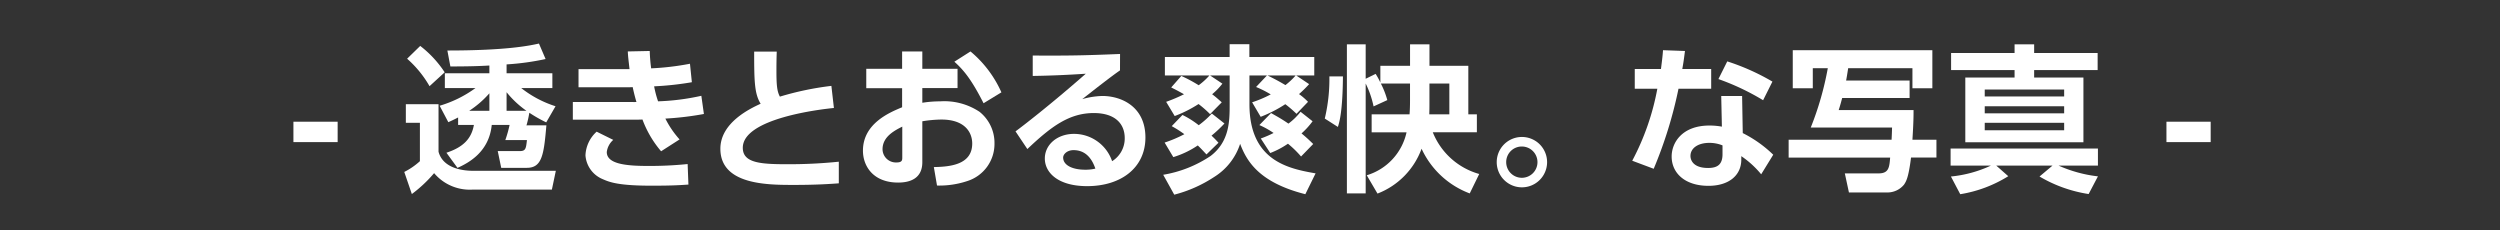
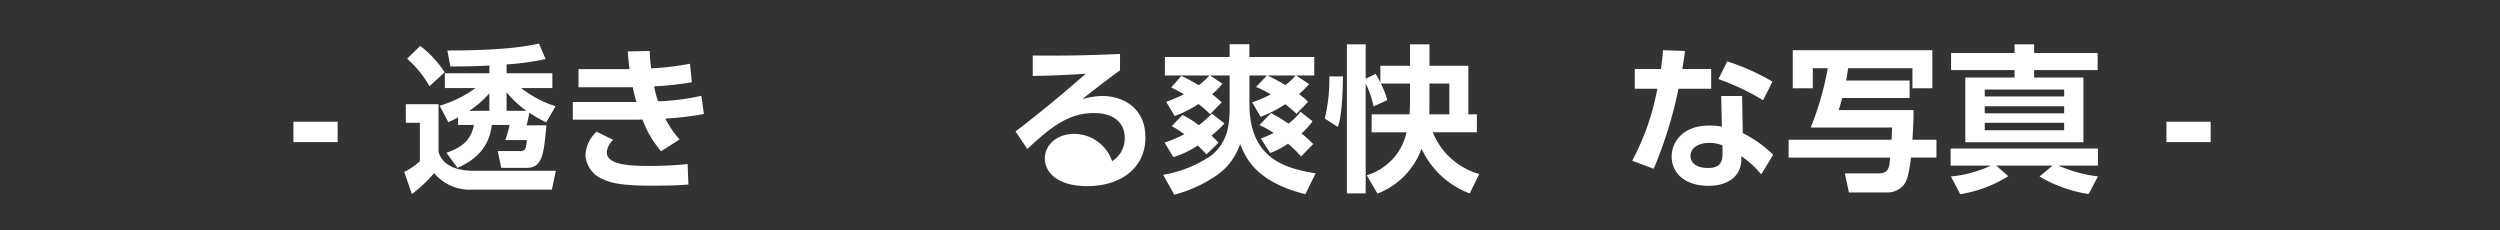
<svg xmlns="http://www.w3.org/2000/svg" viewBox="0 0 380 35">
  <rect x="0" y="0" width="380" height="35" fill="#333333" stroke="none" />
  <defs>
    <style>.cls-1{fill:none;}.cls-2{fill:#fff;}</style>
  </defs>
  <g id="レイヤー_4" data-name="レイヤー 4">
    <rect class="cls-1" width="380" height="35" />
  </g>
  <g id="_04" data-name="04">
    <path class="cls-2" d="M51.322,18.5v3.1H44.6V18.5Z" />
    <path class="cls-2" d="M66.657,15.838v7.224c.744,2.76,4.224,2.9,5.3,2.9h12.53l-.6,2.855H71.865a7.085,7.085,0,0,1-5.88-2.5A20.348,20.348,0,0,1,62.6,29.494l-1.152-3.359A10.541,10.541,0,0,0,63.825,24.5V18.67H61.688V15.838ZM65.289,13.1A16.384,16.384,0,0,0,61.88,8.925L63.873,6.98a16.444,16.444,0,0,1,3.72,4.009ZM83.05,19.054c-.383,4.512-.672,6.457-2.976,6.457H76.186l-.528-2.545h3.336c.912,0,.96-.384,1.1-1.68H76.81a18.209,18.209,0,0,0,.648-2.3H74.746c-.408,4.081-3.433,5.737-5.209,6.53l-1.68-2.3c2.472-.816,3.792-2.064,4.176-4.225h-2.4V17.854c-.5.263-.912.456-1.488.719l-1.32-2.5a17.684,17.684,0,0,0,5.448-2.687H67.617V11.133h6.769V9.957c-1.921.12-4.009.144-5.929.144L68,7.677c9.073,0,12.5-.744,13.921-1.056L82.93,8.973A39.088,39.088,0,0,1,77,9.789v1.344h6.96V13.39H79.234a16.428,16.428,0,0,0,5.208,2.759L83.026,18.6a21.106,21.106,0,0,1-2.568-1.464,15.851,15.851,0,0,1-.432,1.92Zm-8.664-2.208V14.182a14.827,14.827,0,0,1-3.073,2.664Zm5.64,0A14.6,14.6,0,0,1,77,14.014v2.832Z" />
    <path class="cls-2" d="M106.993,17.325a45.874,45.874,0,0,1-5.857.7,14.205,14.205,0,0,0,2.16,3.168l-2.808,1.8a15.934,15.934,0,0,1-2.832-4.824c-.552.023-1.128.023-1.3.023H87.071V15.5h8.593c.36,0,.72.024,1.08,0-.048-.119-.312-1.031-.576-2.256-.528.025-.6.025-.912.025H87.935V10.509h7.753c-.144-1.321-.216-1.777-.264-2.689l3.336-.071a24.955,24.955,0,0,0,.216,2.64,40.841,40.841,0,0,0,5.9-.7l.288,2.808a46.034,46.034,0,0,1-5.736.624,15.326,15.326,0,0,0,.6,2.28,35.369,35.369,0,0,0,6.577-.84ZM93.215,21.262a2.933,2.933,0,0,0-.984,1.848c0,1.8,2.857,2.113,6.241,2.113a57.017,57.017,0,0,0,6.049-.288l.12,3.12c-1.129.072-2.281.168-5.377.168-5.3.023-6.648-.552-7.633-.985a4.232,4.232,0,0,1-2.64-3.624,5.108,5.108,0,0,1,1.7-3.6Z" />
-     <path class="cls-2" d="M126.754,16.413c-1.968.192-13.849,1.561-13.849,6.049,0,2.328,2.737,2.5,6.817,2.5a74.363,74.363,0,0,0,7.777-.384v3.288c-1.393.1-3.409.241-6.841.241-3.985,0-11.161,0-11.161-5.5,0-3.984,4.56-6.121,6.121-6.84-.937-1.513-.985-3.385-.985-7.921h3.432c-.023.744-.047,1.536-.047,2.832,0,2.136.072,3.192.528,4.009a45.427,45.427,0,0,1,7.825-1.633Z" />
-     <path class="cls-2" d="M145.546,10.461V13.39h-5.353v2.231a17.061,17.061,0,0,1,2.713-.216,9.664,9.664,0,0,1,5.976,1.584,6.044,6.044,0,0,1,2.28,4.825,5.916,5.916,0,0,1-4.08,5.689,13.453,13.453,0,0,1-4.656.7l-.481-2.807c2.257-.049,5.833-.265,5.833-3.577,0-1.68-1.1-3.648-4.68-3.648a18.953,18.953,0,0,0-2.905.264v6.216c0,2.424-1.776,3.1-3.672,3.1-3.84,0-5.353-2.544-5.353-4.847,0-4.105,3.985-5.786,5.953-6.6v-2.9h-5.448V10.461h5.448V7.82h3.072v2.641Zm-8.4,8.785c-1.08.552-3,1.487-3,3.432a2.031,2.031,0,0,0,2.112,2.016c.888,0,.888-.36.888-.792ZM147.514,7.82a17.167,17.167,0,0,1,4.7,6.217l-2.712,1.656c-1.776-3.5-2.976-5.016-4.44-6.312Z" />
-     <path class="cls-2" d="M170.24,10.7c-1.3.888-3.841,2.88-5.737,4.368a12.225,12.225,0,0,1,3.048-.48c2.857,0,6.553,1.585,6.553,6.313,0,4.609-3.72,7.393-8.857,7.393-4.44,0-6.433-2.065-6.433-4.2,0-2.112,1.9-3.744,4.441-3.744A6.117,6.117,0,0,1,169.04,24.5a4.064,4.064,0,0,0,1.919-3.5c0-2.208-1.487-3.816-4.7-3.816-3.72,0-6.456,2.015-10.1,5.472l-1.8-2.688c.984-.72,5.185-3.937,10.681-8.761-2.568.168-5.016.288-8.065.336v-3.1c5.257.025,7.585,0,13.274-.239Zm-7.057,12.121c-.984,0-1.584.624-1.584,1.128,0,1.128,1.344,1.848,3.36,1.848a6.435,6.435,0,0,0,1.536-.168C165.9,23.878,164.839,22.822,163.183,22.822Z" />
+     <path class="cls-2" d="M170.24,10.7c-1.3.888-3.841,2.88-5.737,4.368a12.225,12.225,0,0,1,3.048-.48c2.857,0,6.553,1.585,6.553,6.313,0,4.609-3.72,7.393-8.857,7.393-4.44,0-6.433-2.065-6.433-4.2,0-2.112,1.9-3.744,4.441-3.744A6.117,6.117,0,0,1,169.04,24.5a4.064,4.064,0,0,0,1.919-3.5c0-2.208-1.487-3.816-4.7-3.816-3.72,0-6.456,2.015-10.1,5.472l-1.8-2.688c.984-.72,5.185-3.937,10.681-8.761-2.568.168-5.016.288-8.065.336v-3.1c5.257.025,7.585,0,13.274-.239Zm-7.057,12.121a6.435,6.435,0,0,0,1.536-.168C165.9,23.878,164.839,22.822,163.183,22.822Z" />
    <path class="cls-2" d="M190.322,15.55a18.218,18.218,0,0,0,2.832-1.2,15.886,15.886,0,0,0-2.232-1.128l1.656-1.753h-2.663v4.369c0,8.616,5.928,9.792,10.056,10.513l-1.56,3.168c-7.009-1.777-8.905-4.993-9.912-7.657a9.28,9.28,0,0,1-3.913,5.016,20.247,20.247,0,0,1-6.1,2.713l-1.679-3.025a18.36,18.36,0,0,0,7.2-2.856c2.9-2.208,2.9-5.376,2.9-7.849V11.469h-2.976l1.872,1.248a10.266,10.266,0,0,1-1.56,1.608c.552.408.864.7,1.464,1.225l-1.776,1.8a16.239,16.239,0,0,0-1.752-1.537,18.983,18.983,0,0,1-3.624,1.825l-1.3-2.16a23.459,23.459,0,0,0,2.713-1.153c-.889-.5-1.369-.744-1.945-1.032l1.536-1.752a22.117,22.117,0,0,1,2.641,1.416,10.292,10.292,0,0,0,1.632-1.488h-6.769V8.661h9.841V6.717h3V8.661h9.864v2.808H197.02l1.967,1.32a18.533,18.533,0,0,1-1.536,1.513,9.33,9.33,0,0,1,1.368,1.176L197.066,17.3a17.476,17.476,0,0,0-1.7-1.464,19.852,19.852,0,0,1-3.744,1.92Zm-13.3,6.12a19,19,0,0,0,3-1.273,16.58,16.58,0,0,0-1.92-1.223l1.633-1.7a13.374,13.374,0,0,1,2.472,1.559,13.936,13.936,0,0,0,1.992-1.775l1.92,1.512a19.907,19.907,0,0,1-1.968,1.848c.408.384.624.6,1.056,1.08l-1.824,1.776c-.432-.456-.768-.84-1.32-1.368a13.888,13.888,0,0,1-3.72,1.776ZM193.2,17.182c.623.36,1.535.839,2.64,1.608a9.416,9.416,0,0,0,1.848-1.8l1.825,1.441a11.623,11.623,0,0,1-1.681,1.847c.984.817,1.345,1.2,1.776,1.609l-1.847,1.9a15.665,15.665,0,0,0-1.993-1.944,12.91,12.91,0,0,1-2.689,1.416l-1.439-2.208a15.861,15.861,0,0,0,1.944-.84,12.618,12.618,0,0,0-2.16-1.2Zm-.553-5.713c.168.072,1.416.673,2.737,1.465a10.539,10.539,0,0,0,1.56-1.465Z" />
    <path class="cls-2" d="M204.127,11.613c-.049,5.233-.5,6.841-.769,7.681l-1.992-1.273a25.842,25.842,0,0,0,.7-6.408Zm5.76,1.08a12.838,12.838,0,0,1,.984,2.521l-2.088.96a14.493,14.493,0,0,0-1.2-3.481V29.4h-2.855V6.74h2.855v5.233l1.513-.744a10.347,10.347,0,0,1,.719,1.32V10.005h4.513V6.74h2.952v3.265h5.905v7.369h1.3v2.735h-6.7a10.721,10.721,0,0,0,7.057,6.337L223.4,29.4a13.14,13.14,0,0,1-7.321-6.792,11.559,11.559,0,0,1-6.7,6.817l-1.633-2.784a8.774,8.774,0,0,0,6.049-6.53h-5.305V17.374h5.762c.047-.6.071-1.272.071-2.064V12.693ZM220.3,17.374V12.693h-3.025v2.689c0,1.008,0,1.128-.023,1.992Z" />
-     <path class="cls-2" d="M235.158,24.646a3.828,3.828,0,1,1-7.656,0,3.828,3.828,0,0,1,7.656,0Zm-6.216,0a2.377,2.377,0,1,0,2.376-2.376A2.365,2.365,0,0,0,228.942,24.646Z" />
    <path class="cls-2" d="M260.1,10.485v3h-4.968a64.844,64.844,0,0,1-3.77,12.169l-3.263-1.223a37.927,37.927,0,0,0,3.816-10.946h-3.431v-3h3.983c.143-1.152.24-1.824.312-2.856l3.336.12c-.192,1.512-.239,1.8-.407,2.736Zm4.8,9.744a18.519,18.519,0,0,1,4.632,3.29L267.7,26.494a14.313,14.313,0,0,0-3.023-2.76v.528c0,2.4-1.9,3.984-4.992,3.984-3.553,0-5.594-1.92-5.594-4.464,0-2.064,1.56-4.7,5.736-4.7a10.486,10.486,0,0,1,1.9.168l-.1-4.657H264.8ZM261.822,22.1a5.3,5.3,0,0,0-1.992-.384c-1.752,0-2.879.816-2.879,1.992,0,.312.119,1.824,2.688,1.824,1.44,0,2.183-.552,2.183-2.088Zm6.17-6.865a36.244,36.244,0,0,0-6.793-3.216l1.344-2.688a34.228,34.228,0,0,1,6.865,3.072Z" />
    <path class="cls-2" d="M275.233,19.39a46.743,46.743,0,0,0,2.593-9.025h-2.281v3.048H272.5V7.629h21.218v5.784H290.69V10.365h-9.768c-.168,1.08-.24,1.512-.313,1.872h9.65V14.9H280.01c-.145.529-.24.937-.528,1.825h11.377c0,.912,0,1.776-.169,4.512h3.649V23.95h-3.864c-.384,3.1-.745,3.624-1.057,4.105a3.251,3.251,0,0,1-2.5,1.2h-5.88l-.624-2.9h5.137c1.559,0,1.632-.937,1.752-2.4H271.873V21.238h15.649c.048-.961.048-1.1.072-1.848Z" />
    <path class="cls-2" d="M317.473,29.494a20.85,20.85,0,0,1-7.465-2.664l1.969-1.656h-8.545l1.824,1.608a19.73,19.73,0,0,1-7.3,2.737l-1.416-2.689a18.682,18.682,0,0,0,6.072-1.656h-6.121V22.582h22.395v2.592h-5.977a20.341,20.341,0,0,0,5.977,1.633Zm1.368-18.841h-9.65v1.128h7.49v9.841H298.727V11.781h7.488V10.653h-9.649V8.061h9.649V6.74h2.976V8.061h9.65Zm-5.089,2.952H301.68v1.056h12.072Zm0,2.544H301.68v1.08h12.072Zm0,2.521H301.68V19.8h12.072Z" />
    <path class="cls-2" d="M336.023,18.5v3.1H329.3V18.5Z" />
    <rect class="cls-1" width="380" height="35" />
  </g>
</svg>